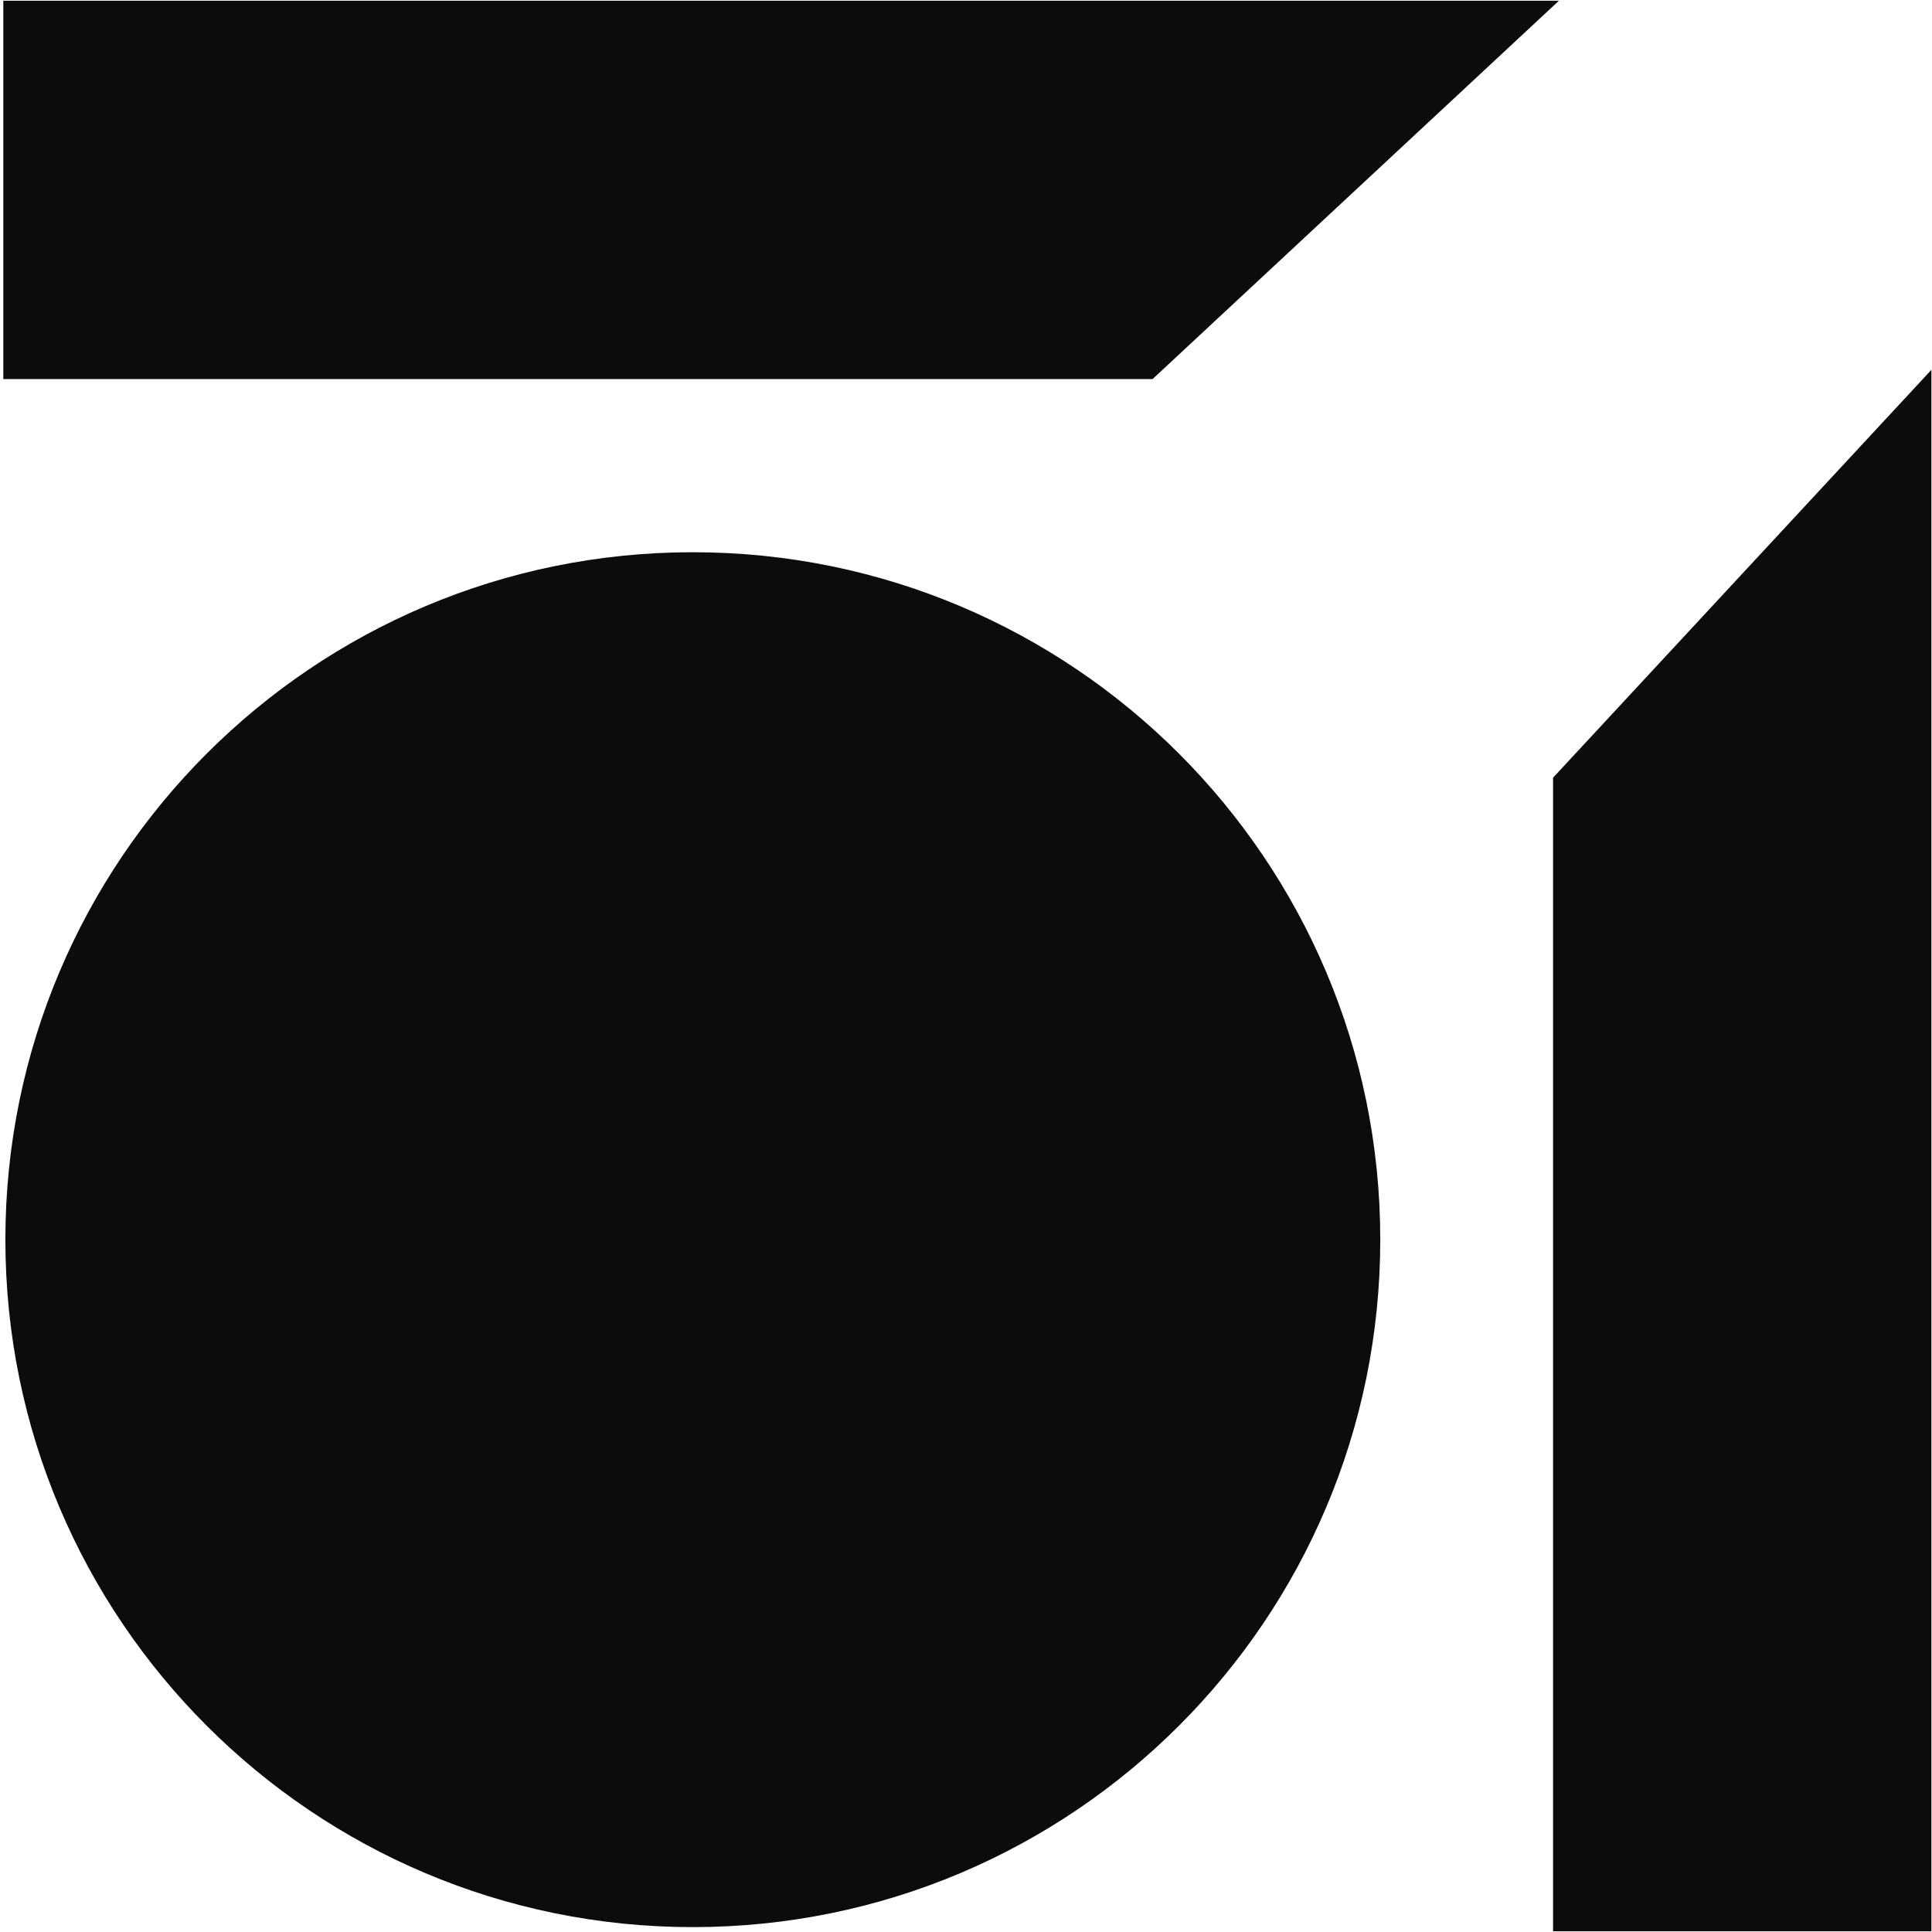
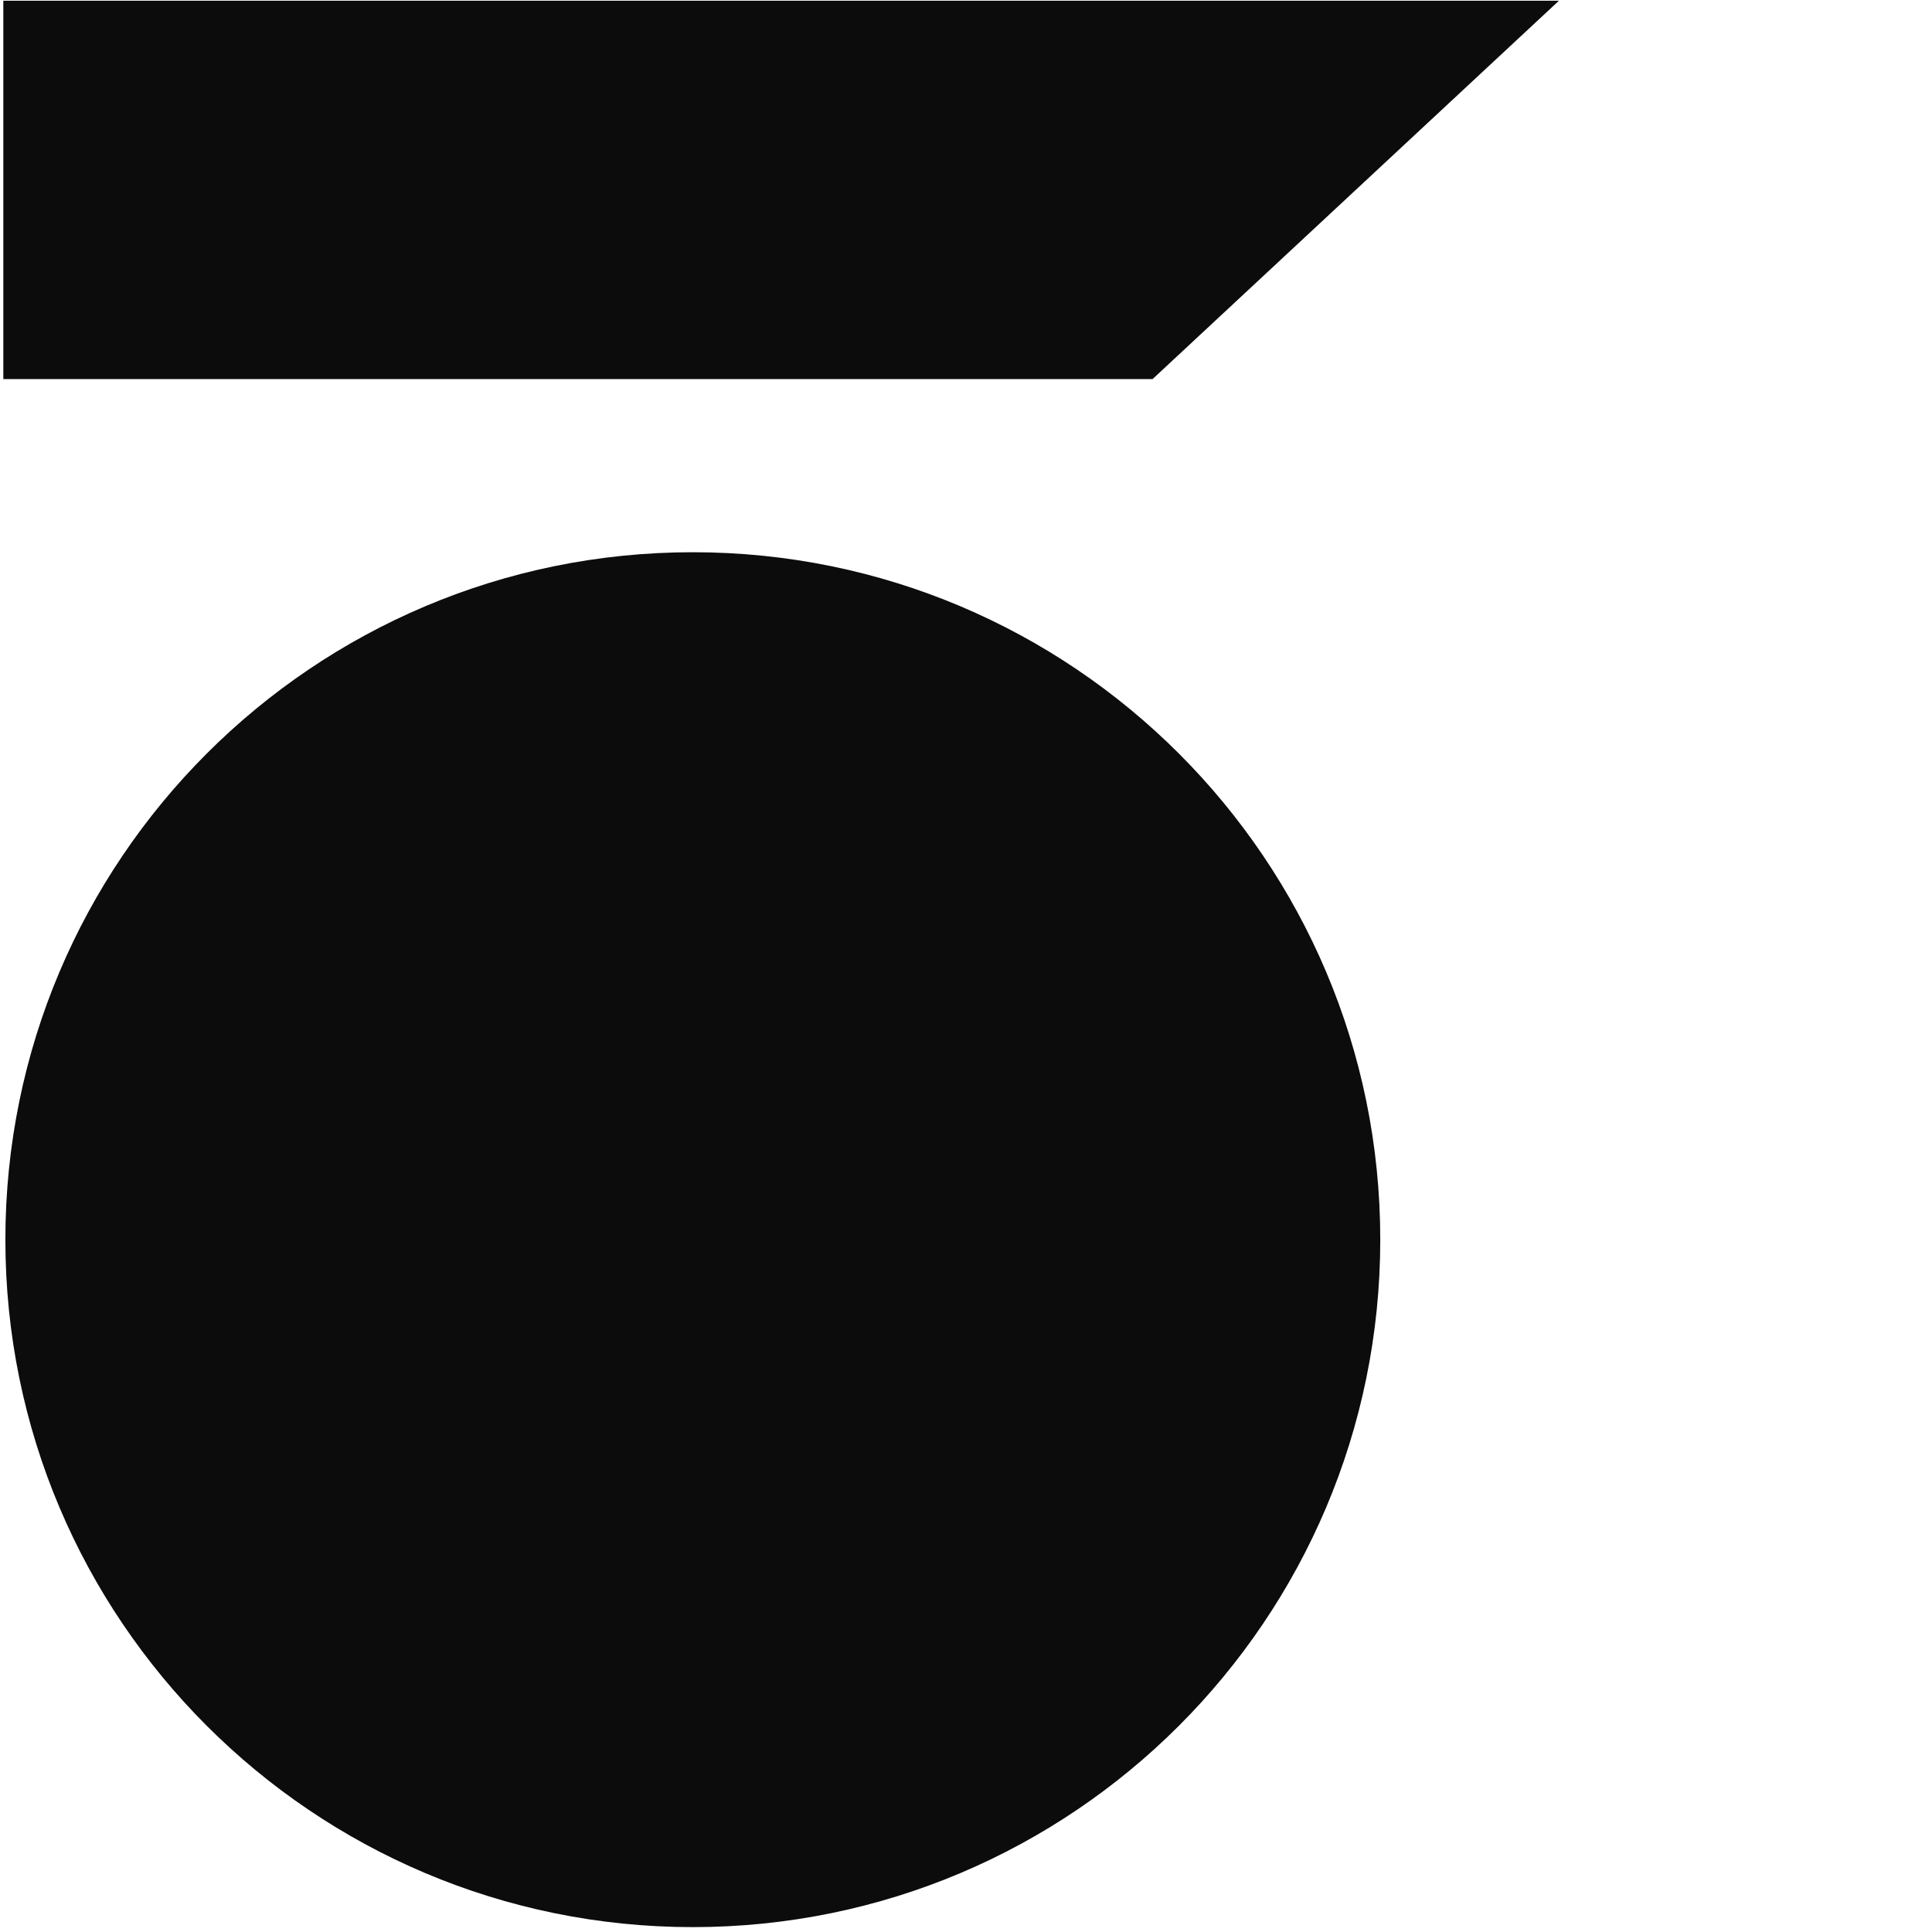
<svg xmlns="http://www.w3.org/2000/svg" width="306" height="306" viewBox="0 0 306 306" fill="none">
  <path d="M109.733 305.227C169.866 305.227 218.614 256.479 218.614 196.346C218.614 136.213 169.866 87.465 109.733 87.465C49.599 87.465 0.852 136.213 0.852 196.346C0.852 256.479 49.599 305.227 109.733 305.227Z" fill="#0C0C0D" />
-   <path d="M245.982 123.174V305.883H305.904V58.574L245.982 123.174Z" fill="#0C0C0D" />
  <path d="M182.551 60.04H0.525L0.525 0.117L246.91 0.117L182.551 60.04Z" fill="#0C0C0D" />
</svg>